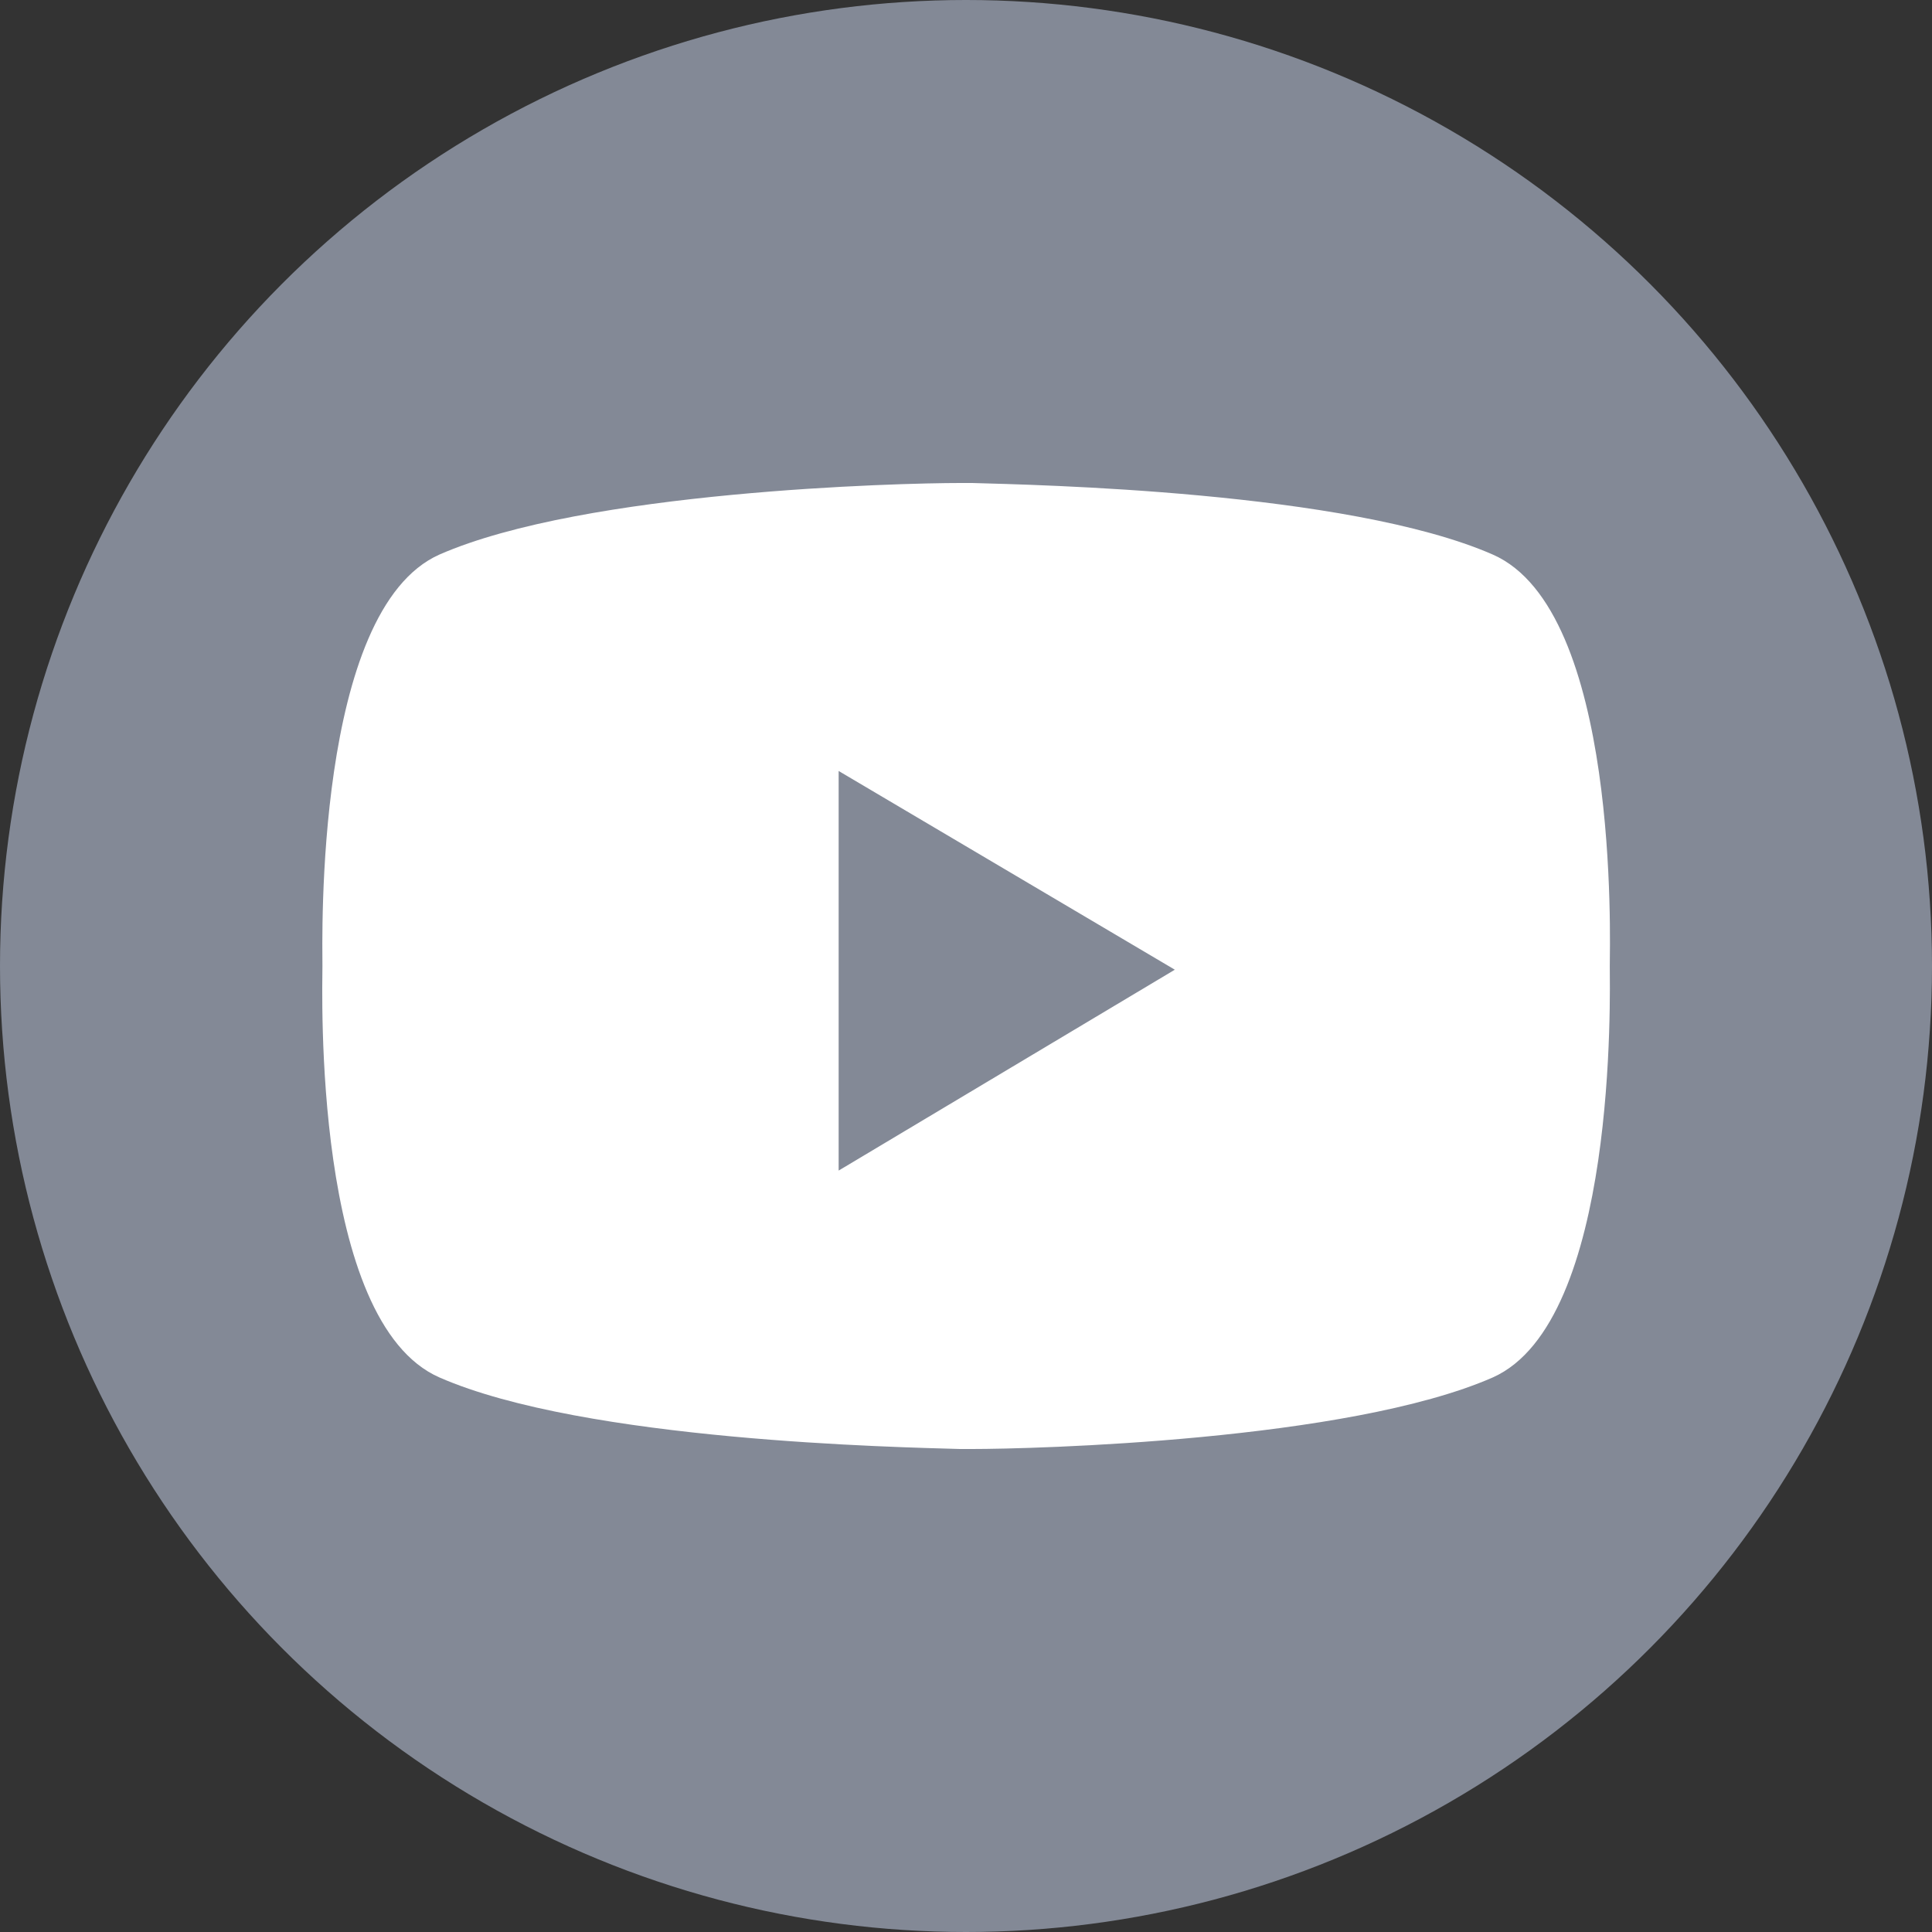
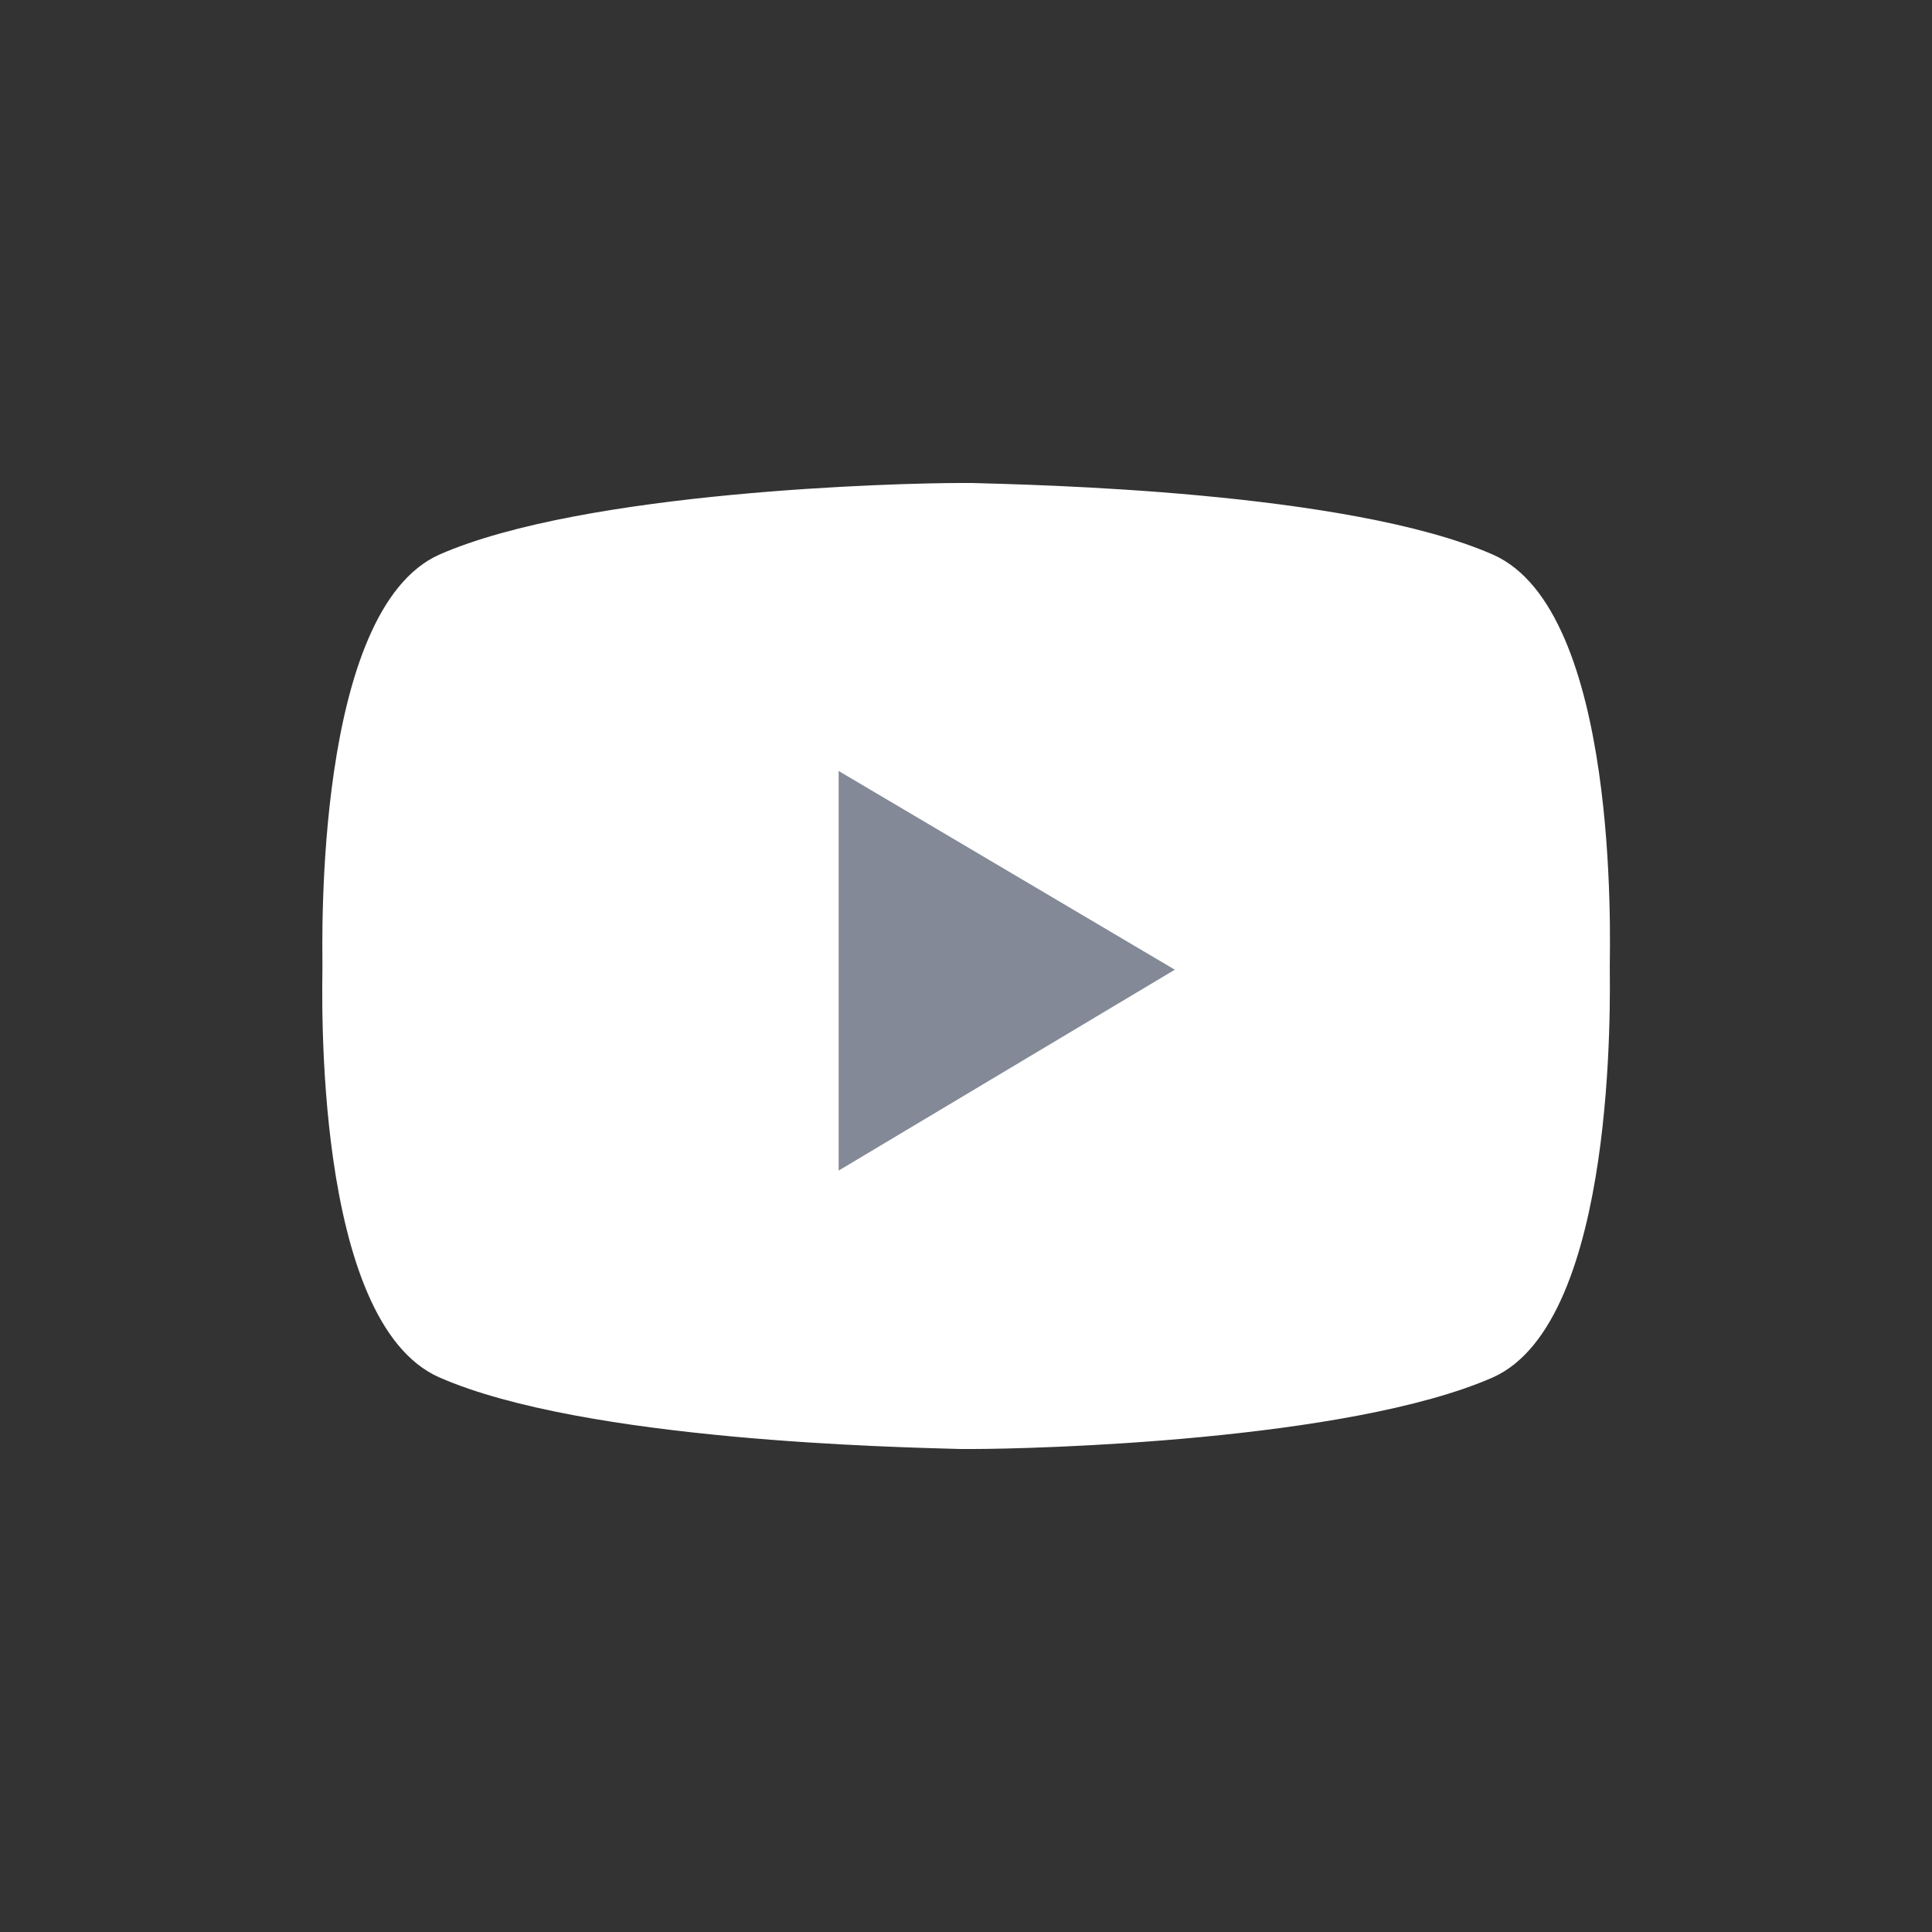
<svg xmlns="http://www.w3.org/2000/svg" width="36" height="36" viewBox="0 0 36 36">
  <rect x="0" y="0" width="36" height="36" fill="#333333" stroke="none" />
  <defs>
    <style>
      .cls-1 {
        fill: #838996;
      }

      .cls-2 {
        fill: #fff;
      }
    </style>
  </defs>
  <g id="グループ_14529" data-name="グループ 14529" transform="translate(-229 -8120)">
    <g id="グループ_14526" data-name="グループ 14526">
-       <circle id="楕円形_5" data-name="楕円形 5" class="cls-1" cx="18" cy="18" r="18" transform="translate(229 8120)" />
-     </g>
+       </g>
    <g id="グループ_14519" data-name="グループ 14519" transform="translate(-174.091 7851.9)">
      <g id="_レイヤー_1" data-name=" レイヤー 1" transform="translate(409.091 277.1)">
        <g id="グループ_14518" data-name="グループ 14518">
          <path id="パス_63203" data-name="パス 63203" class="cls-2" d="M430.906,278.433c-2.708-1.185-8.574-1.3-9.7-1.333h-.226c-1.128,0-6.995.148-9.7,1.333-2.332,1.037-2.181,7.185-2.181,7.667,0,.444-.188,6.63,2.181,7.667,2.708,1.185,8.574,1.3,9.7,1.333h.226c1.128,0,6.995-.148,9.7-1.333,2.332-1.037,2.181-7.185,2.181-7.667C433.087,285.656,433.275,279.47,430.906,278.433Z" transform="translate(-409.091 -277.1)" />
          <path id="パス_63204" data-name="パス 63204" class="cls-1" d="M435.1,292.2v7.446l6.264-3.743Z" transform="translate(-425.473 -286.834)" />
        </g>
      </g>
    </g>
  </g>
</svg>